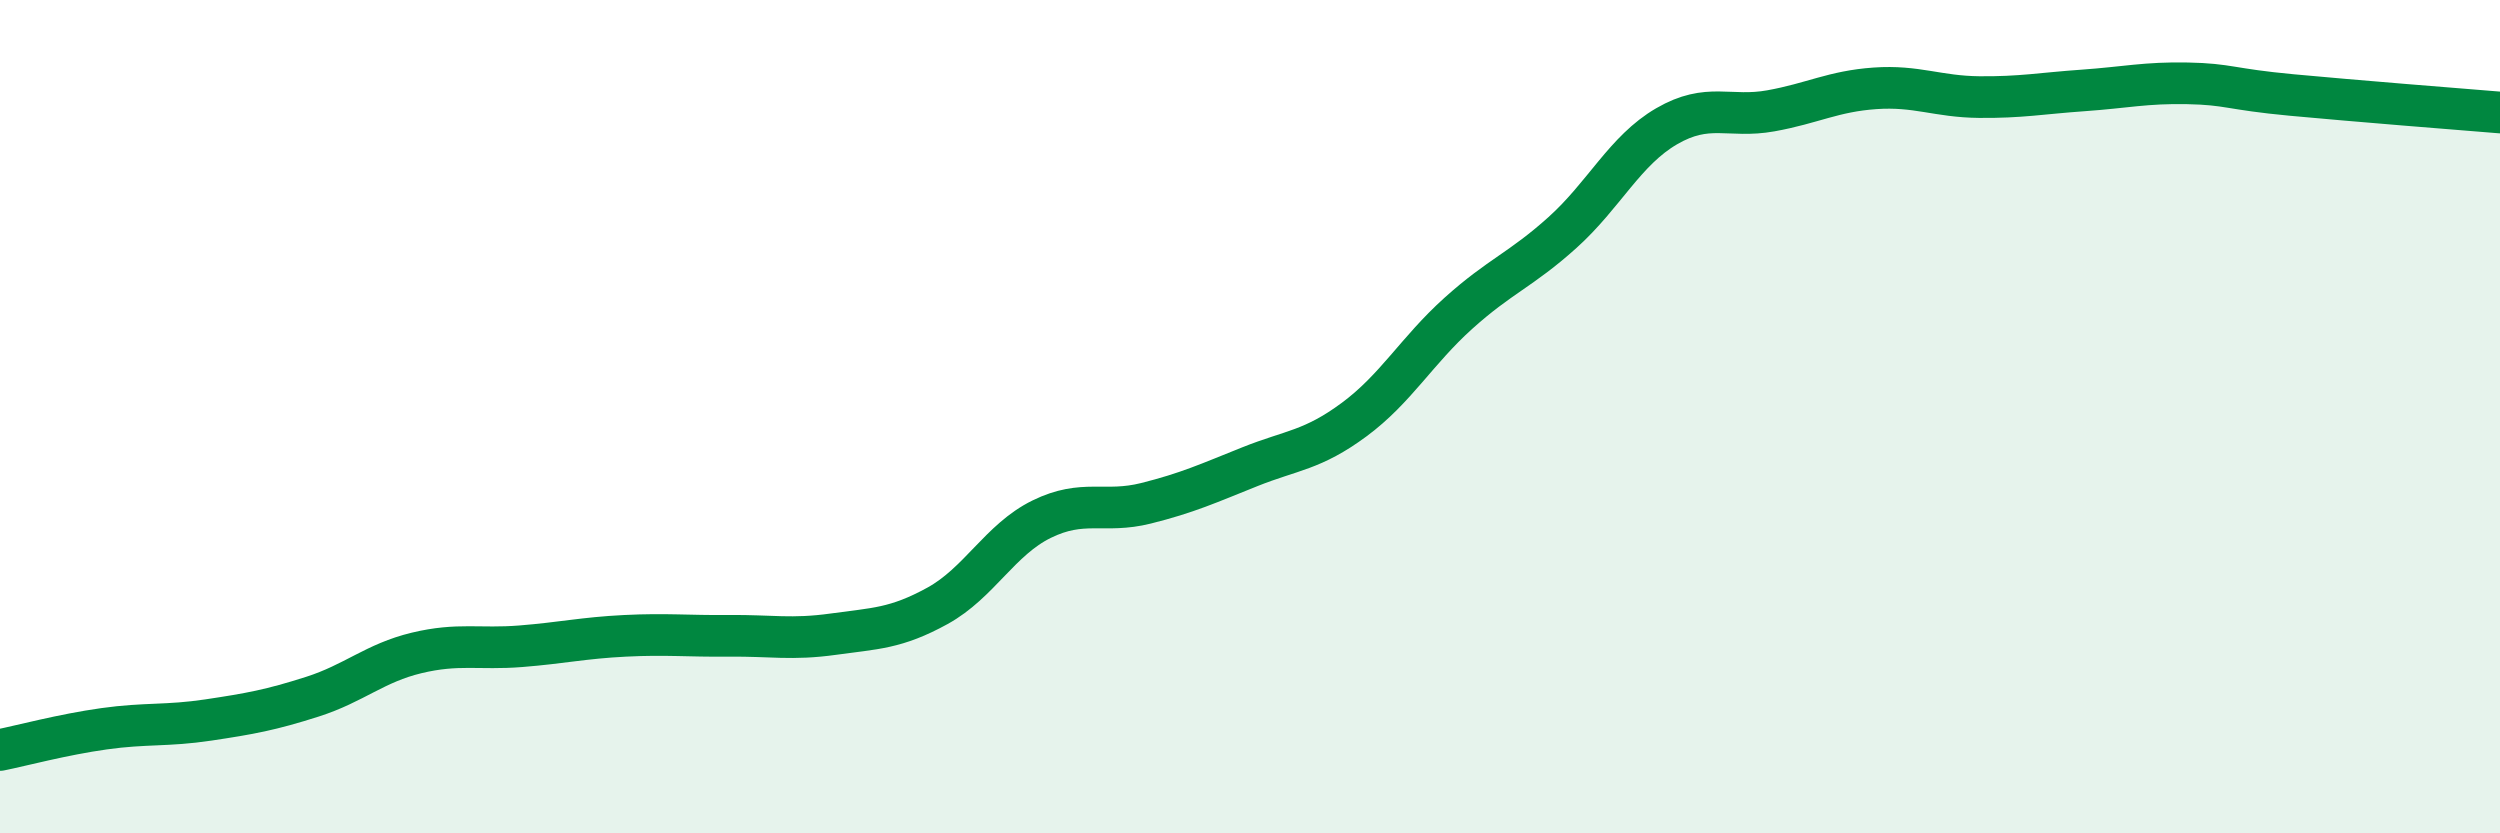
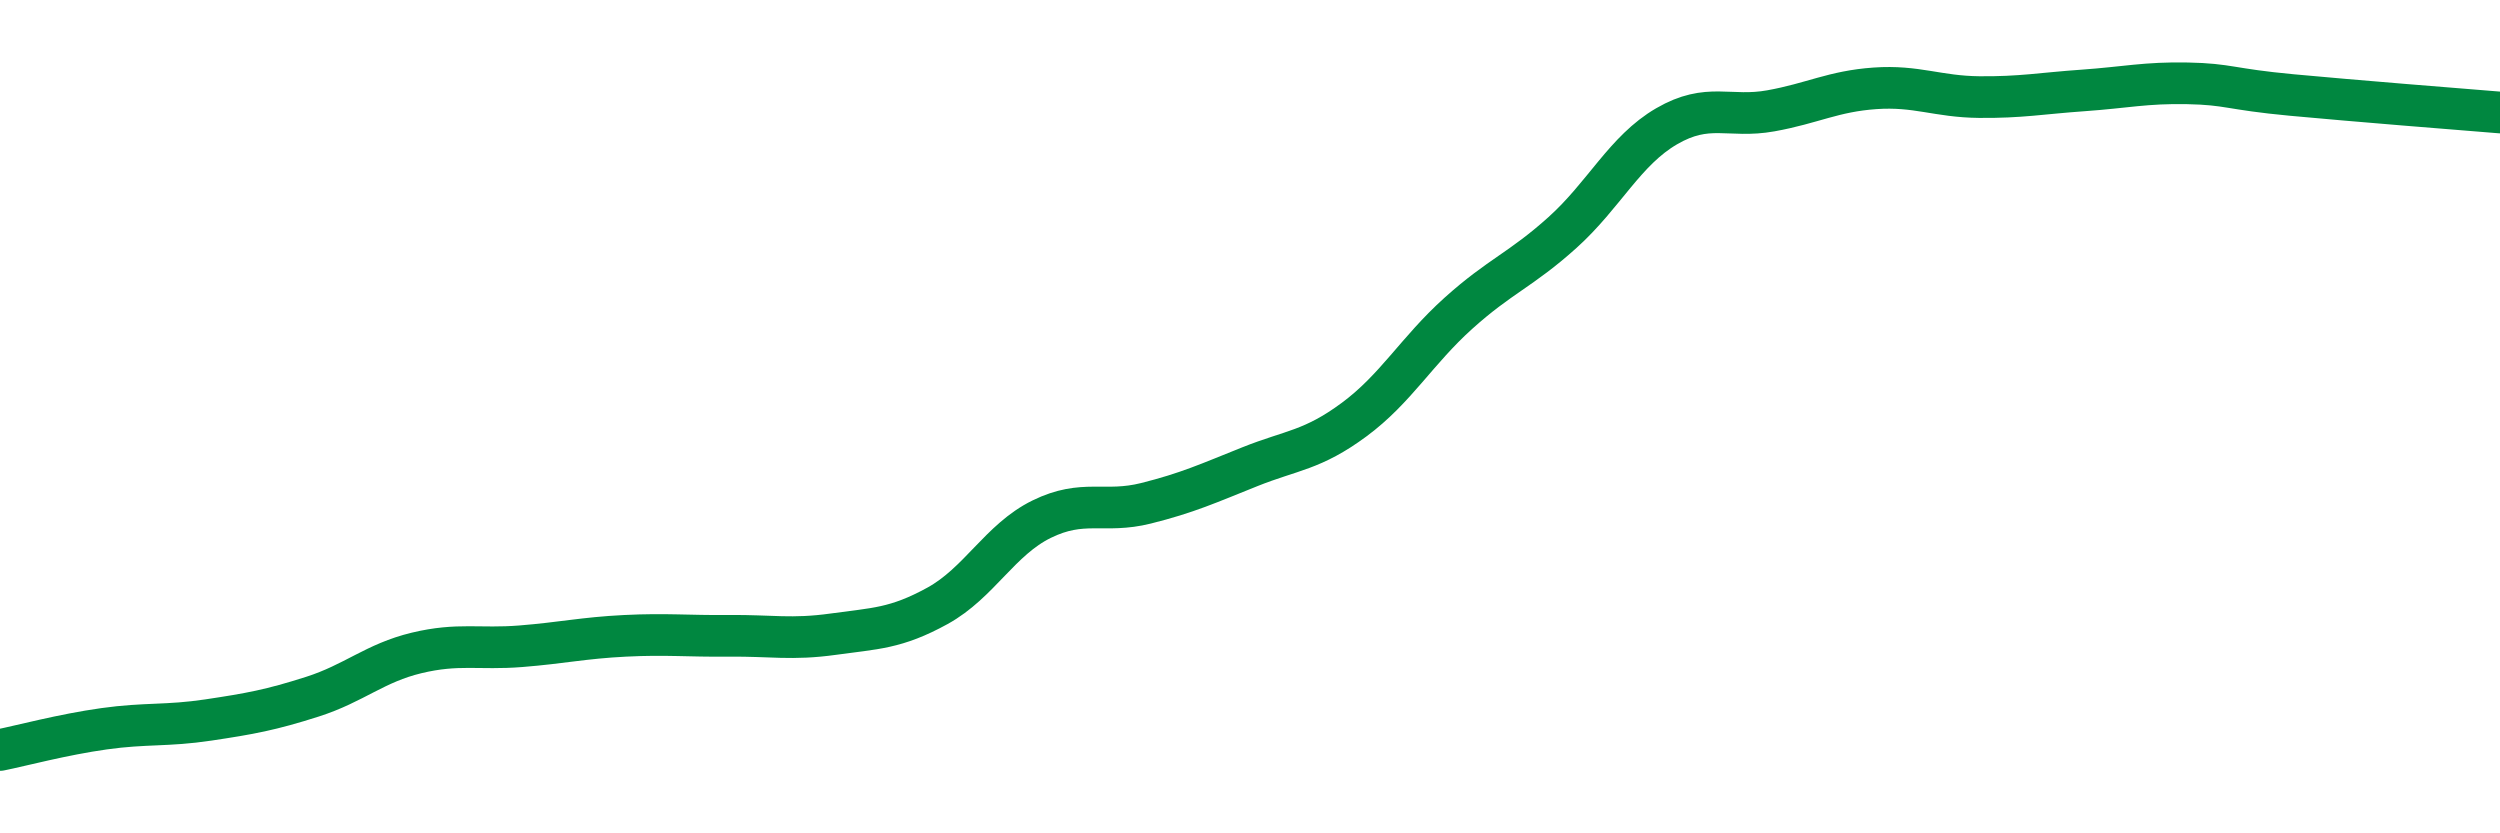
<svg xmlns="http://www.w3.org/2000/svg" width="60" height="20" viewBox="0 0 60 20">
-   <path d="M 0,18 C 0.5,17.9 1.5,17.63 2.5,17.49 C 3.5,17.35 4,17.43 5,17.28 C 6,17.13 6.5,17.04 7.5,16.72 C 8.5,16.4 9,15.91 10,15.67 C 11,15.43 11.5,15.59 12.5,15.51 C 13.5,15.43 14,15.31 15,15.26 C 16,15.21 16.5,15.27 17.5,15.26 C 18.5,15.25 19,15.36 20,15.22 C 21,15.08 21.5,15.09 22.5,14.54 C 23.5,13.99 24,12.95 25,12.46 C 26,11.97 26.5,12.33 27.5,12.08 C 28.5,11.83 29,11.6 30,11.2 C 31,10.8 31.5,10.81 32.5,10.07 C 33.5,9.33 34,8.42 35,7.52 C 36,6.62 36.5,6.48 37.5,5.58 C 38.5,4.68 39,3.61 40,3.03 C 41,2.45 41.5,2.84 42.5,2.66 C 43.5,2.48 44,2.19 45,2.12 C 46,2.05 46.5,2.32 47.5,2.33 C 48.5,2.34 49,2.24 50,2.17 C 51,2.1 51.5,1.98 52.5,2 C 53.5,2.02 53.5,2.14 55,2.28 C 56.5,2.42 59,2.62 60,2.7L60 20L0 20Z" fill="#008740" opacity="0.1" stroke-linecap="round" stroke-linejoin="round" />
  <path d="M 0,18 C 0.5,17.9 1.5,17.63 2.5,17.49 C 3.5,17.35 4,17.43 5,17.28 C 6,17.13 6.5,17.04 7.5,16.72 C 8.5,16.4 9,15.91 10,15.67 C 11,15.43 11.5,15.59 12.5,15.51 C 13.5,15.43 14,15.31 15,15.26 C 16,15.21 16.5,15.27 17.5,15.26 C 18.5,15.25 19,15.36 20,15.22 C 21,15.08 21.5,15.09 22.5,14.54 C 23.5,13.99 24,12.95 25,12.46 C 26,11.97 26.5,12.33 27.5,12.08 C 28.5,11.83 29,11.6 30,11.2 C 31,10.8 31.5,10.81 32.5,10.07 C 33.5,9.33 34,8.42 35,7.52 C 36,6.62 36.5,6.48 37.5,5.58 C 38.5,4.68 39,3.61 40,3.03 C 41,2.45 41.5,2.84 42.5,2.66 C 43.5,2.48 44,2.19 45,2.12 C 46,2.05 46.5,2.32 47.5,2.33 C 48.5,2.34 49,2.24 50,2.17 C 51,2.1 51.5,1.98 52.5,2 C 53.5,2.02 53.5,2.14 55,2.28 C 56.5,2.42 59,2.62 60,2.7" stroke="#008740" stroke-width="1" fill="none" stroke-linecap="round" stroke-linejoin="round" />
</svg>